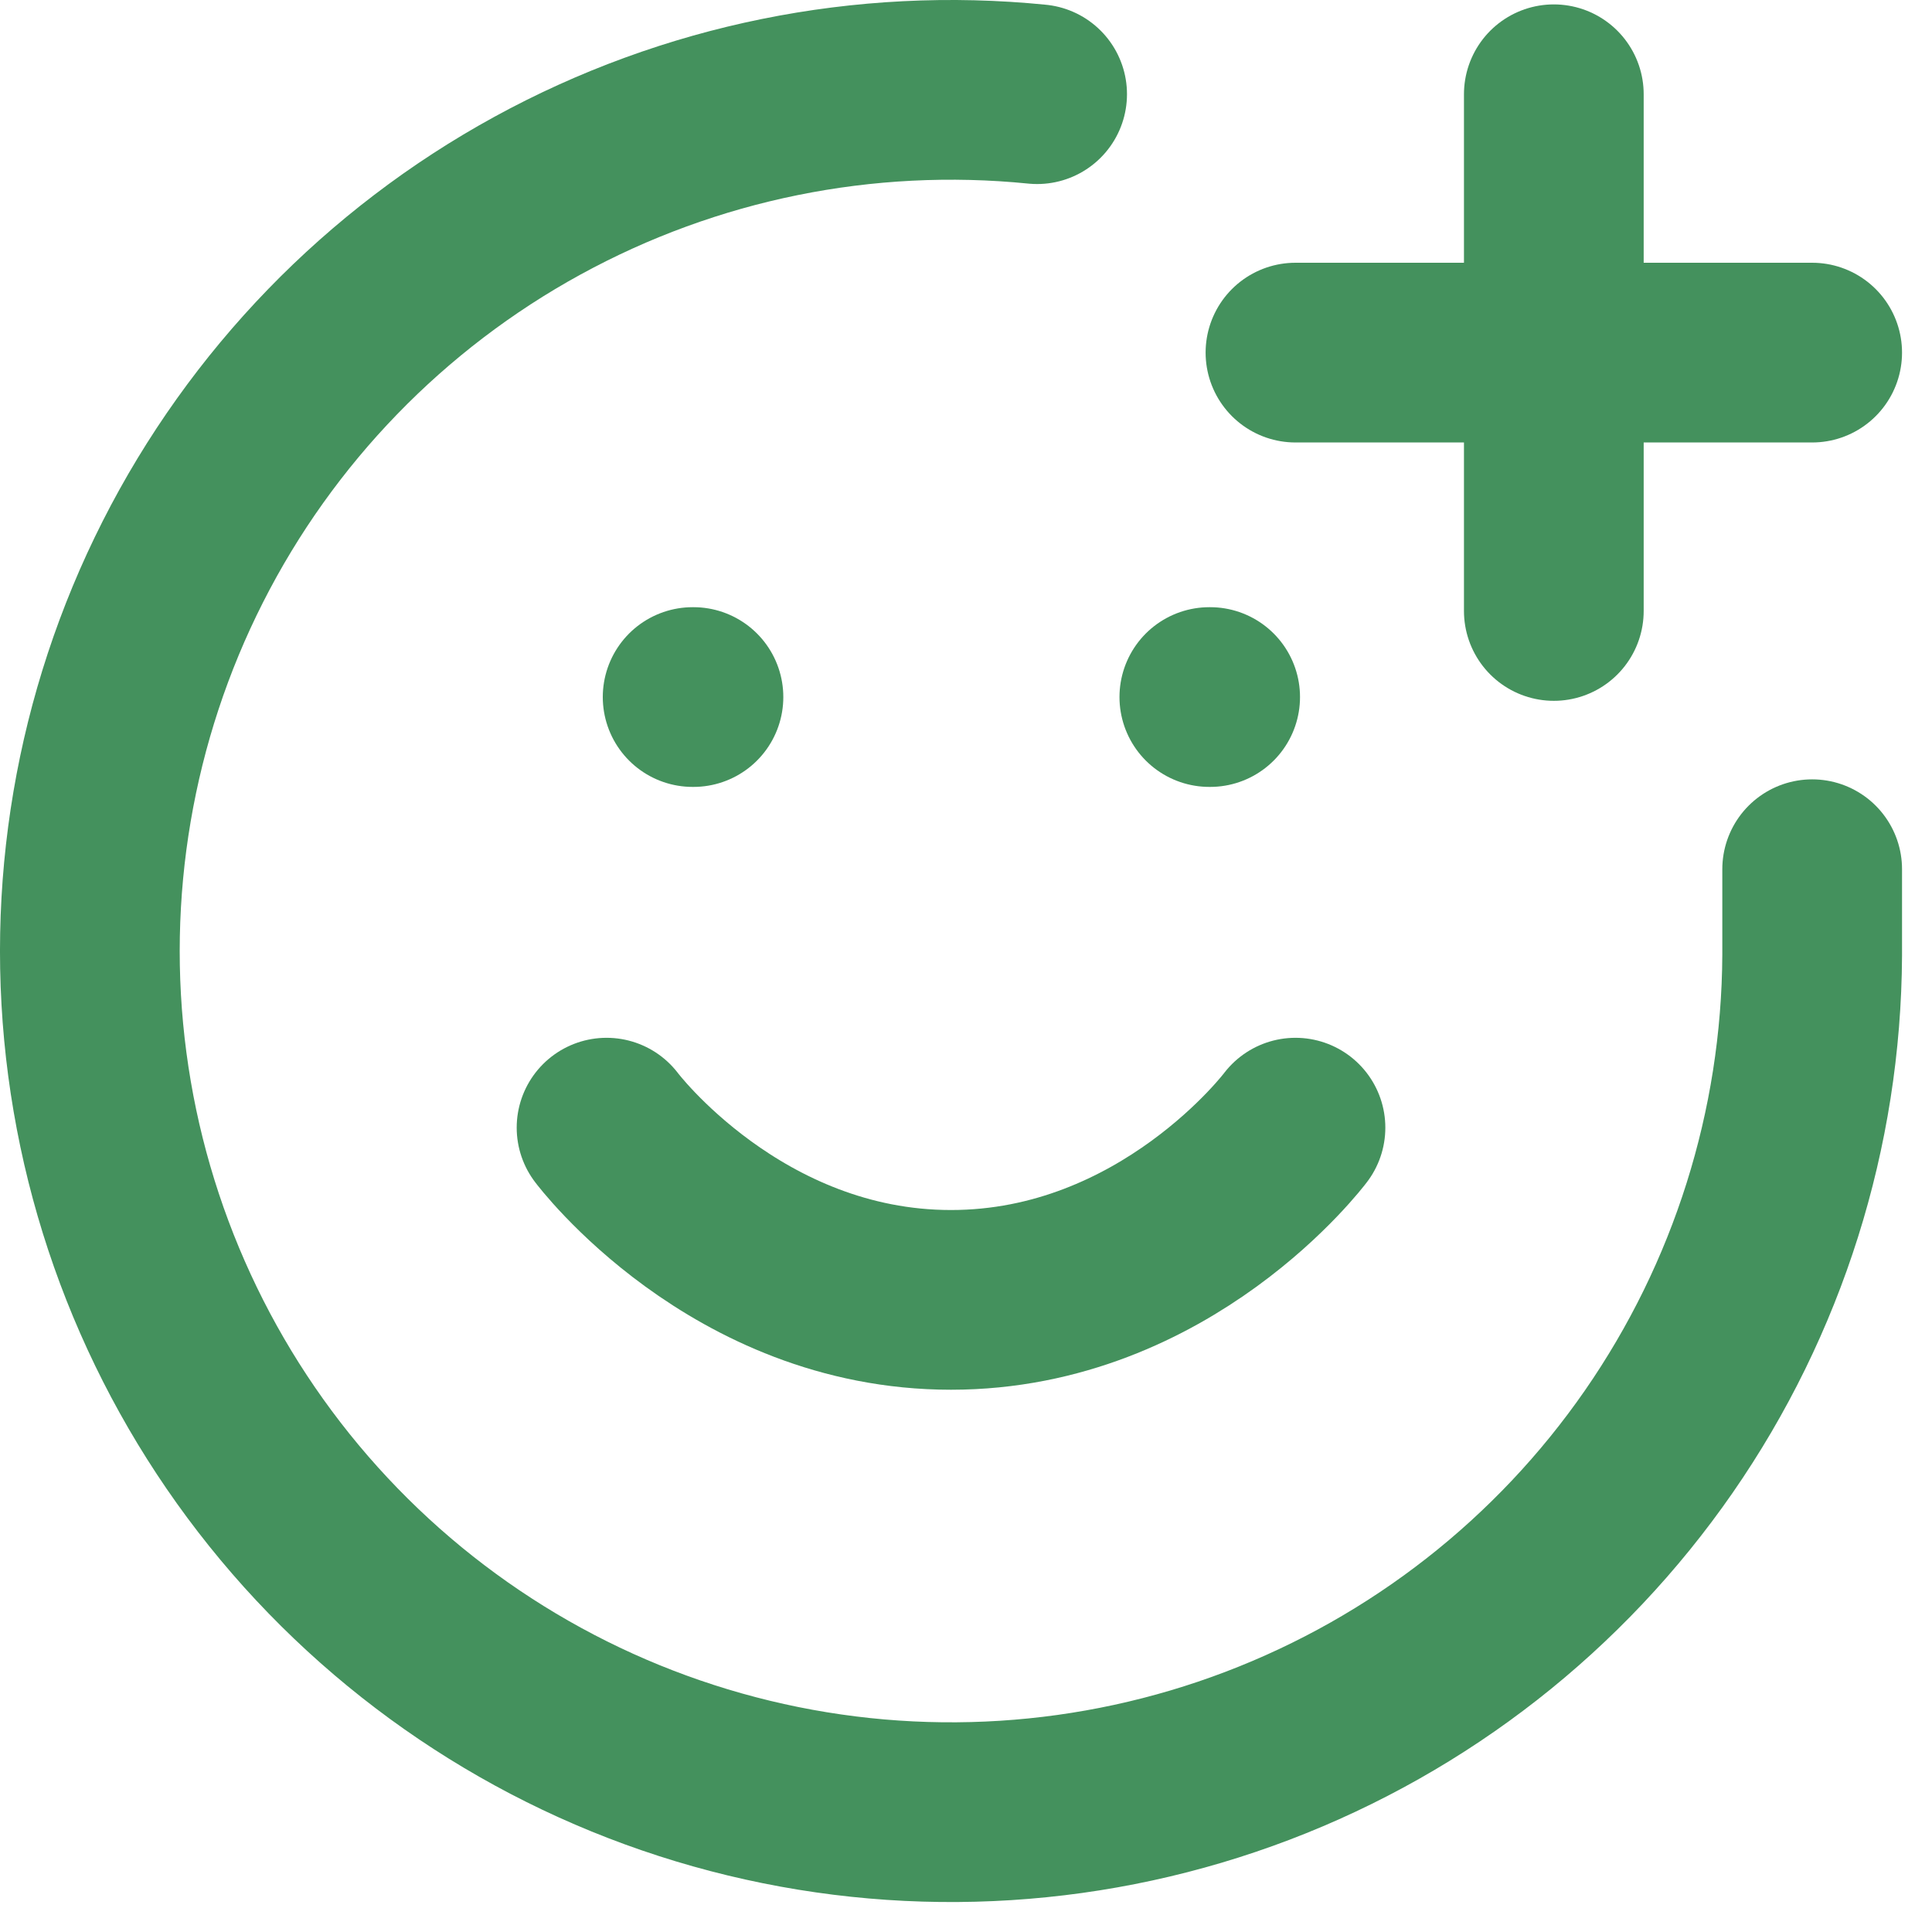
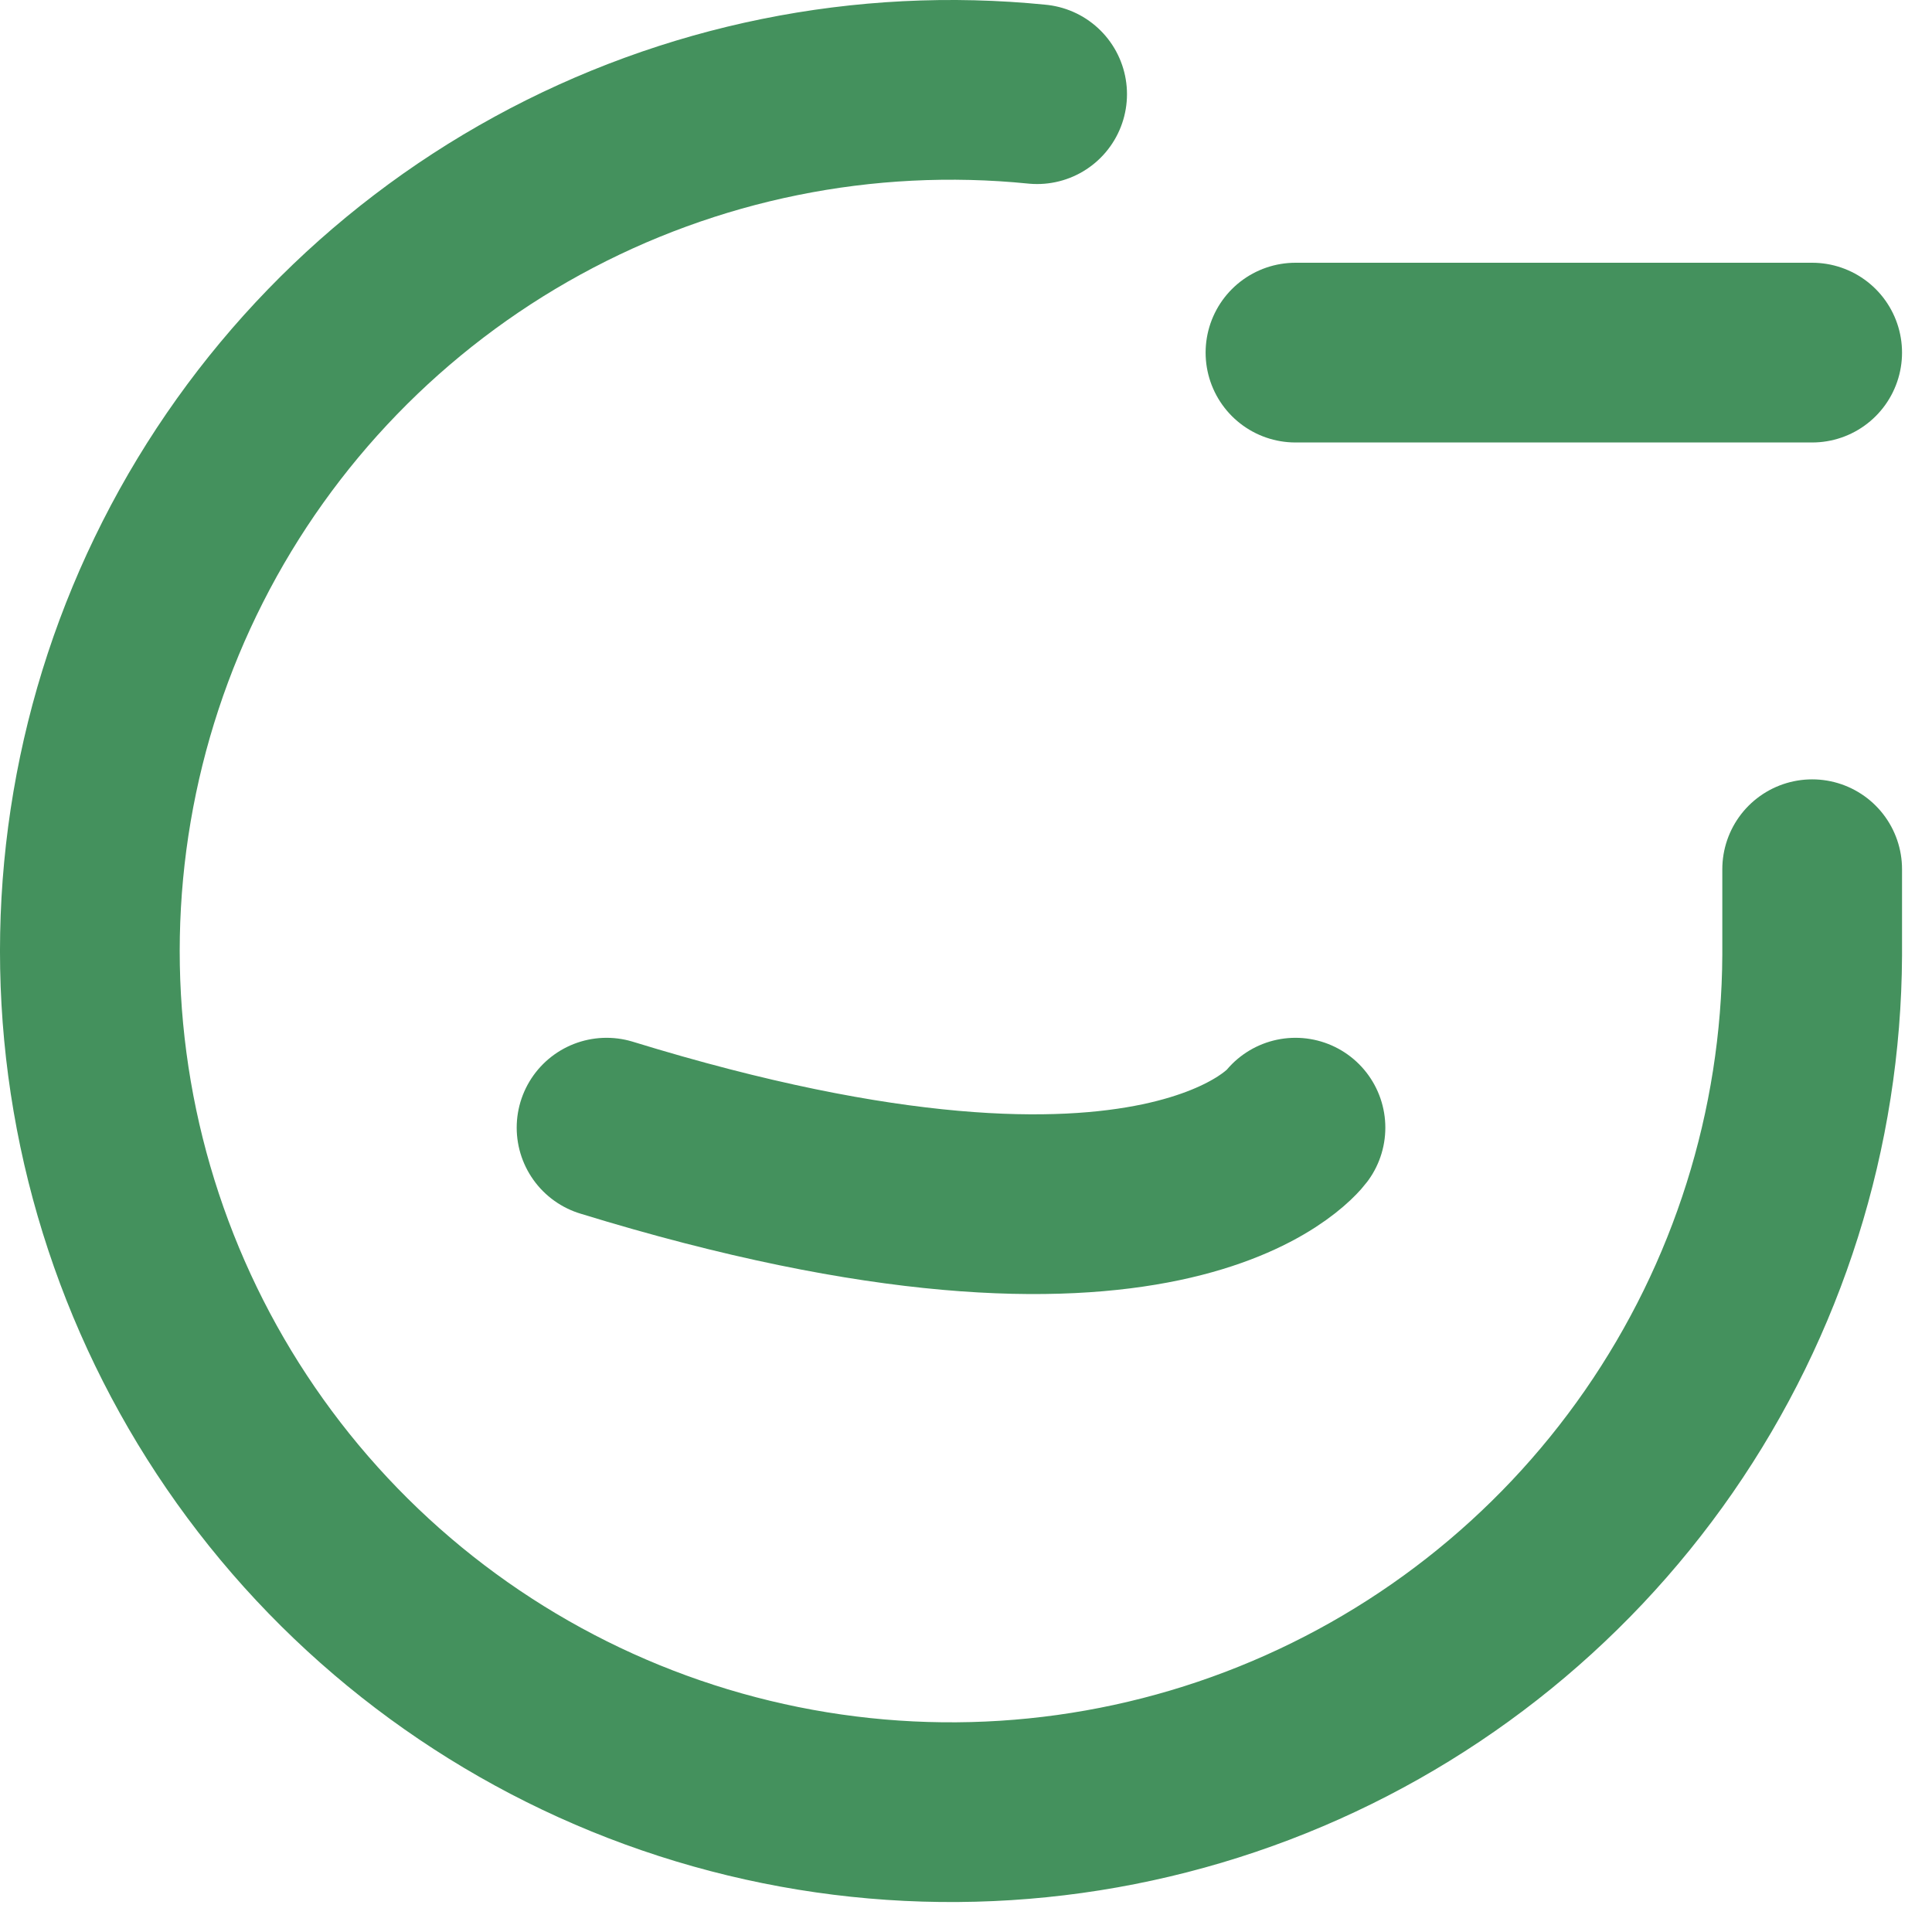
<svg xmlns="http://www.w3.org/2000/svg" width="43" height="43" viewBox="0 0 43 43" fill="none">
  <path d="M40.333 19.346V21.263C40.314 25.131 39.124 28.903 36.921 32.083C34.718 35.263 31.604 37.701 27.988 39.078C24.373 40.455 20.426 40.706 16.666 39.797C12.905 38.889 9.508 36.864 6.92 33.989C4.332 31.113 2.675 27.522 2.166 23.687C1.658 19.852 2.321 15.953 4.07 12.502C5.819 9.052 8.571 6.211 11.964 4.354C15.358 2.496 19.234 1.709 23.083 2.096" stroke="#44915D" stroke-width="4" stroke-linecap="round" stroke-linejoin="round" />
-   <path d="M13.5 25.098C13.5 25.098 16.375 28.931 21.166 28.931C25.958 28.931 28.833 25.098 28.833 25.098" stroke="#44915D" stroke-width="4" stroke-linecap="round" stroke-linejoin="round" />
-   <path d="M15.416 15.514H15.434" stroke="#44915D" stroke-width="4" stroke-linecap="round" stroke-linejoin="round" />
-   <path d="M26.916 15.514H26.934" stroke="#44915D" stroke-width="4" stroke-linecap="round" stroke-linejoin="round" />
+   <path d="M13.5 25.098C25.958 28.931 28.833 25.098 28.833 25.098" stroke="#44915D" stroke-width="4" stroke-linecap="round" stroke-linejoin="round" />
  <path d="M28.833 7.848H40.333" stroke="#44915D" stroke-width="4" stroke-linecap="round" stroke-linejoin="round" />
-   <path d="M34.583 2.098V13.598" stroke="#44915D" stroke-width="4" stroke-linecap="round" stroke-linejoin="round" />
</svg>